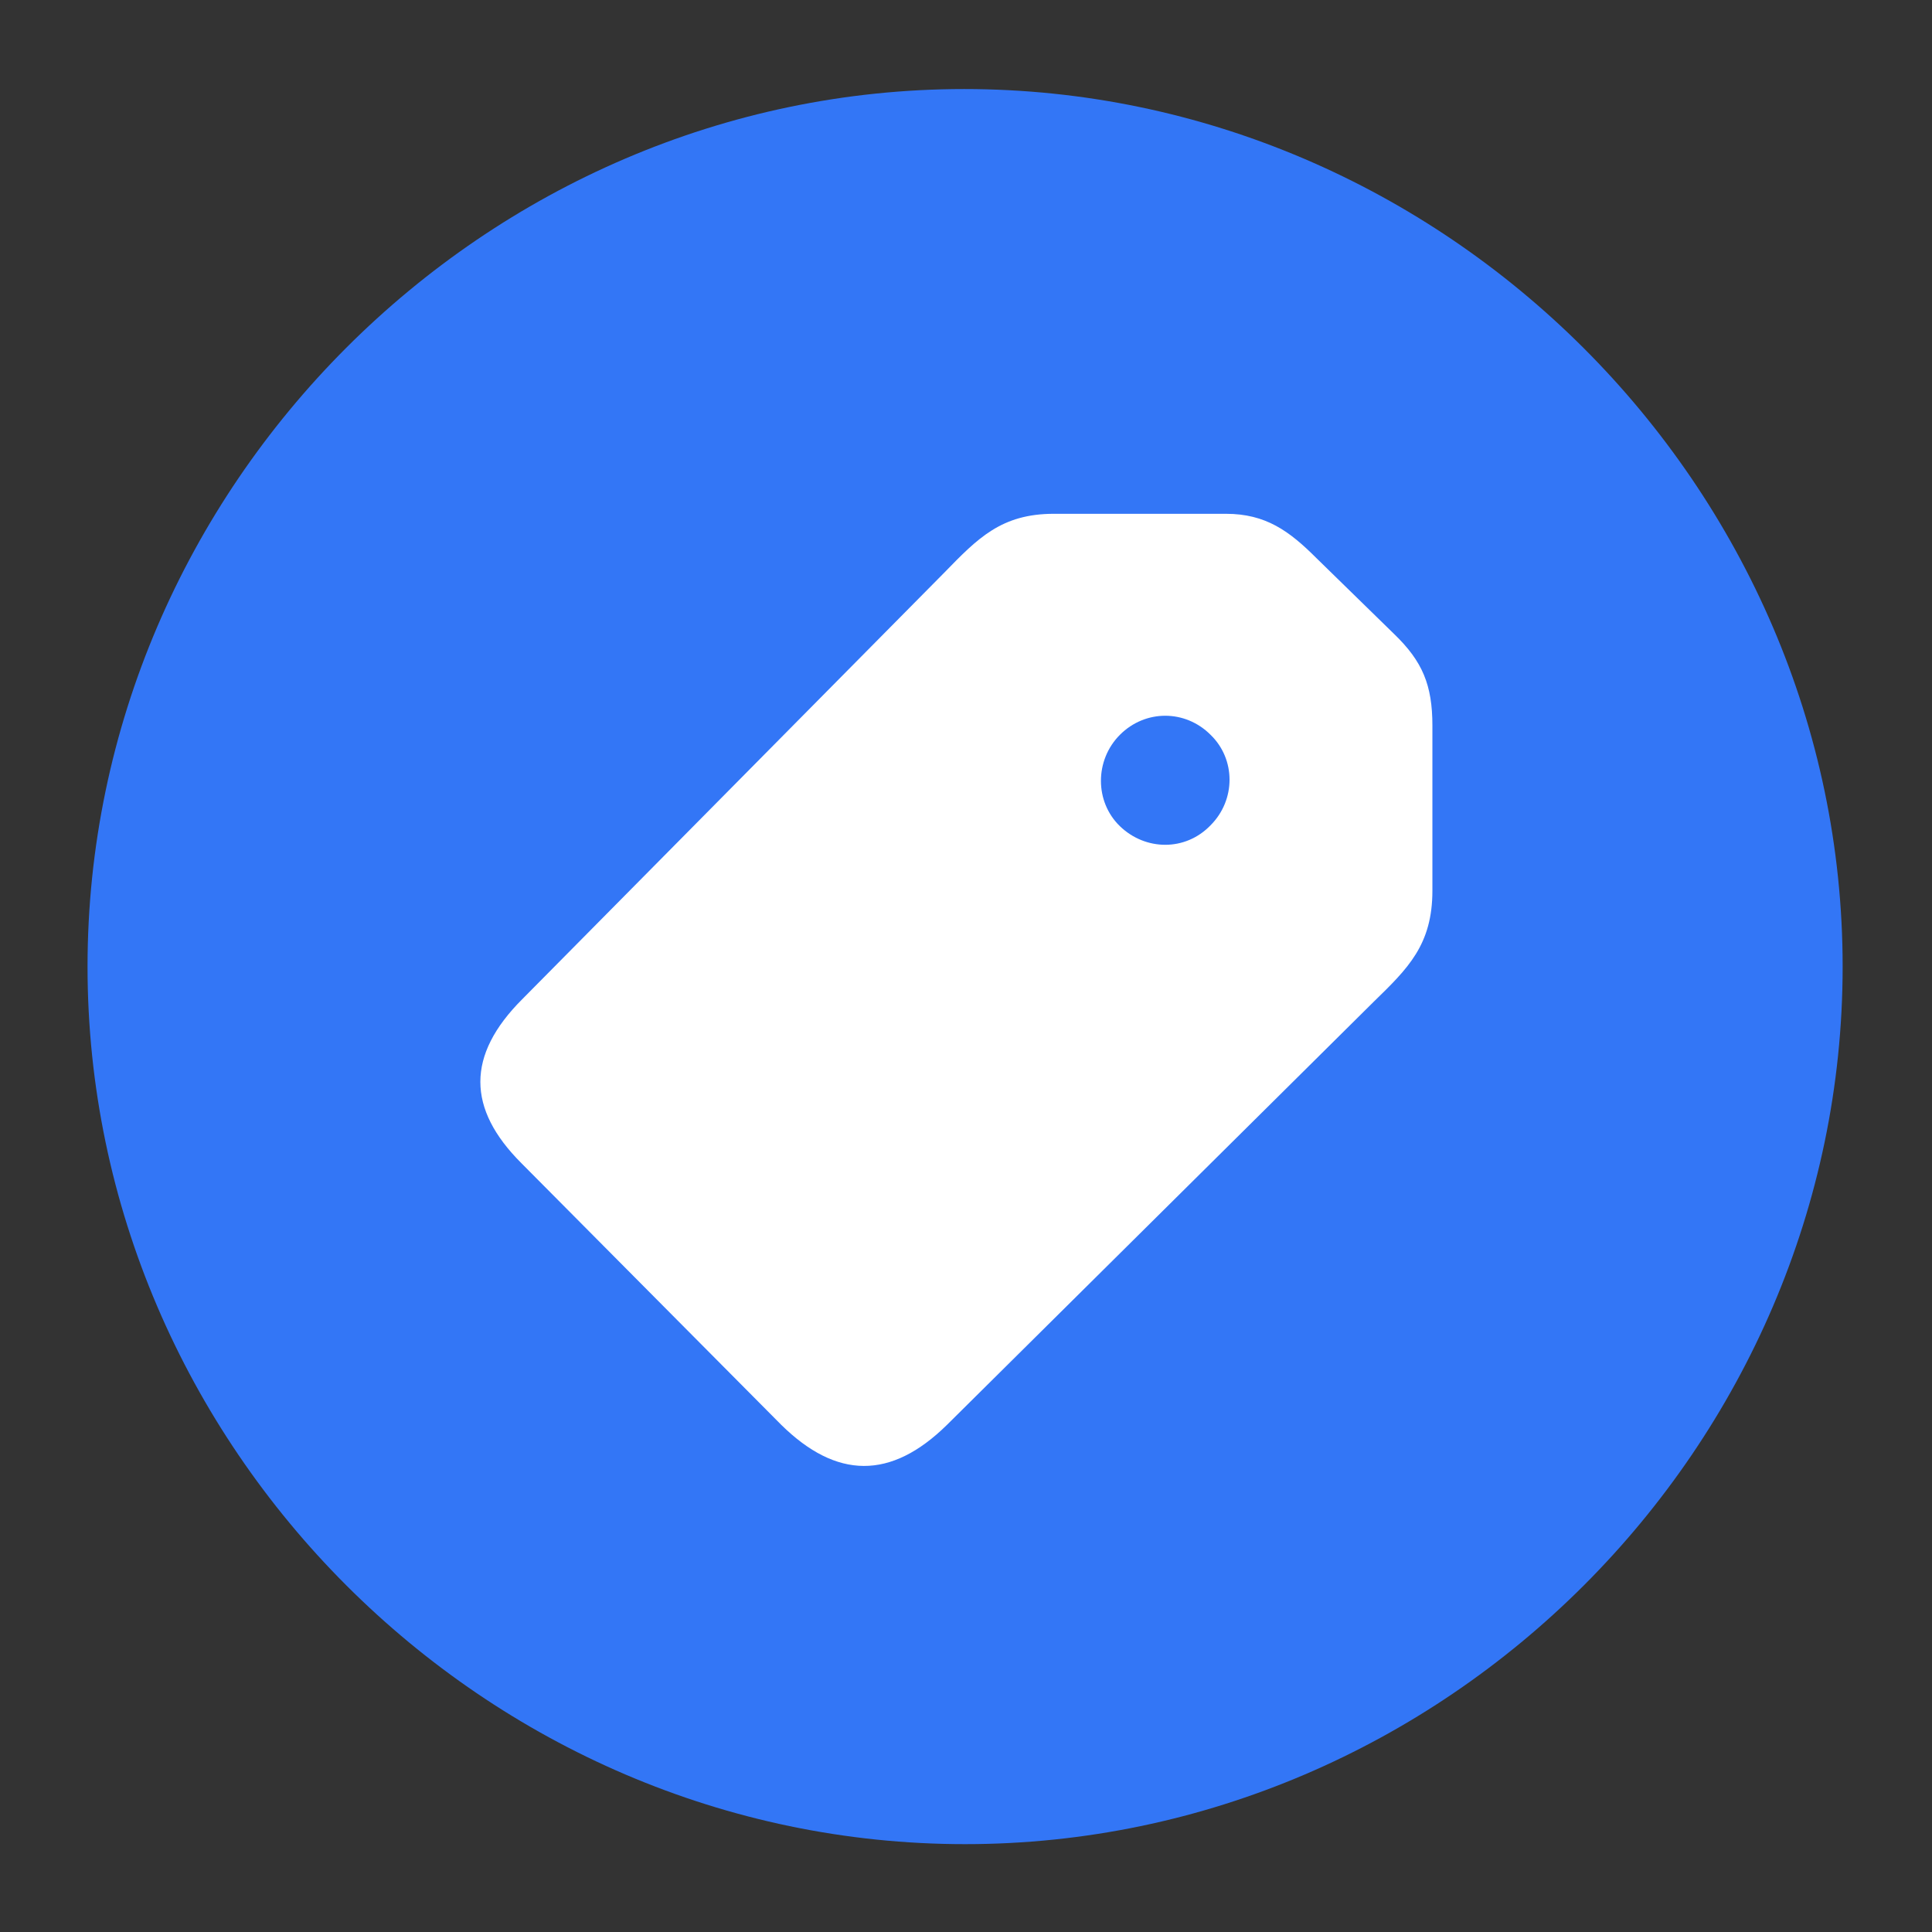
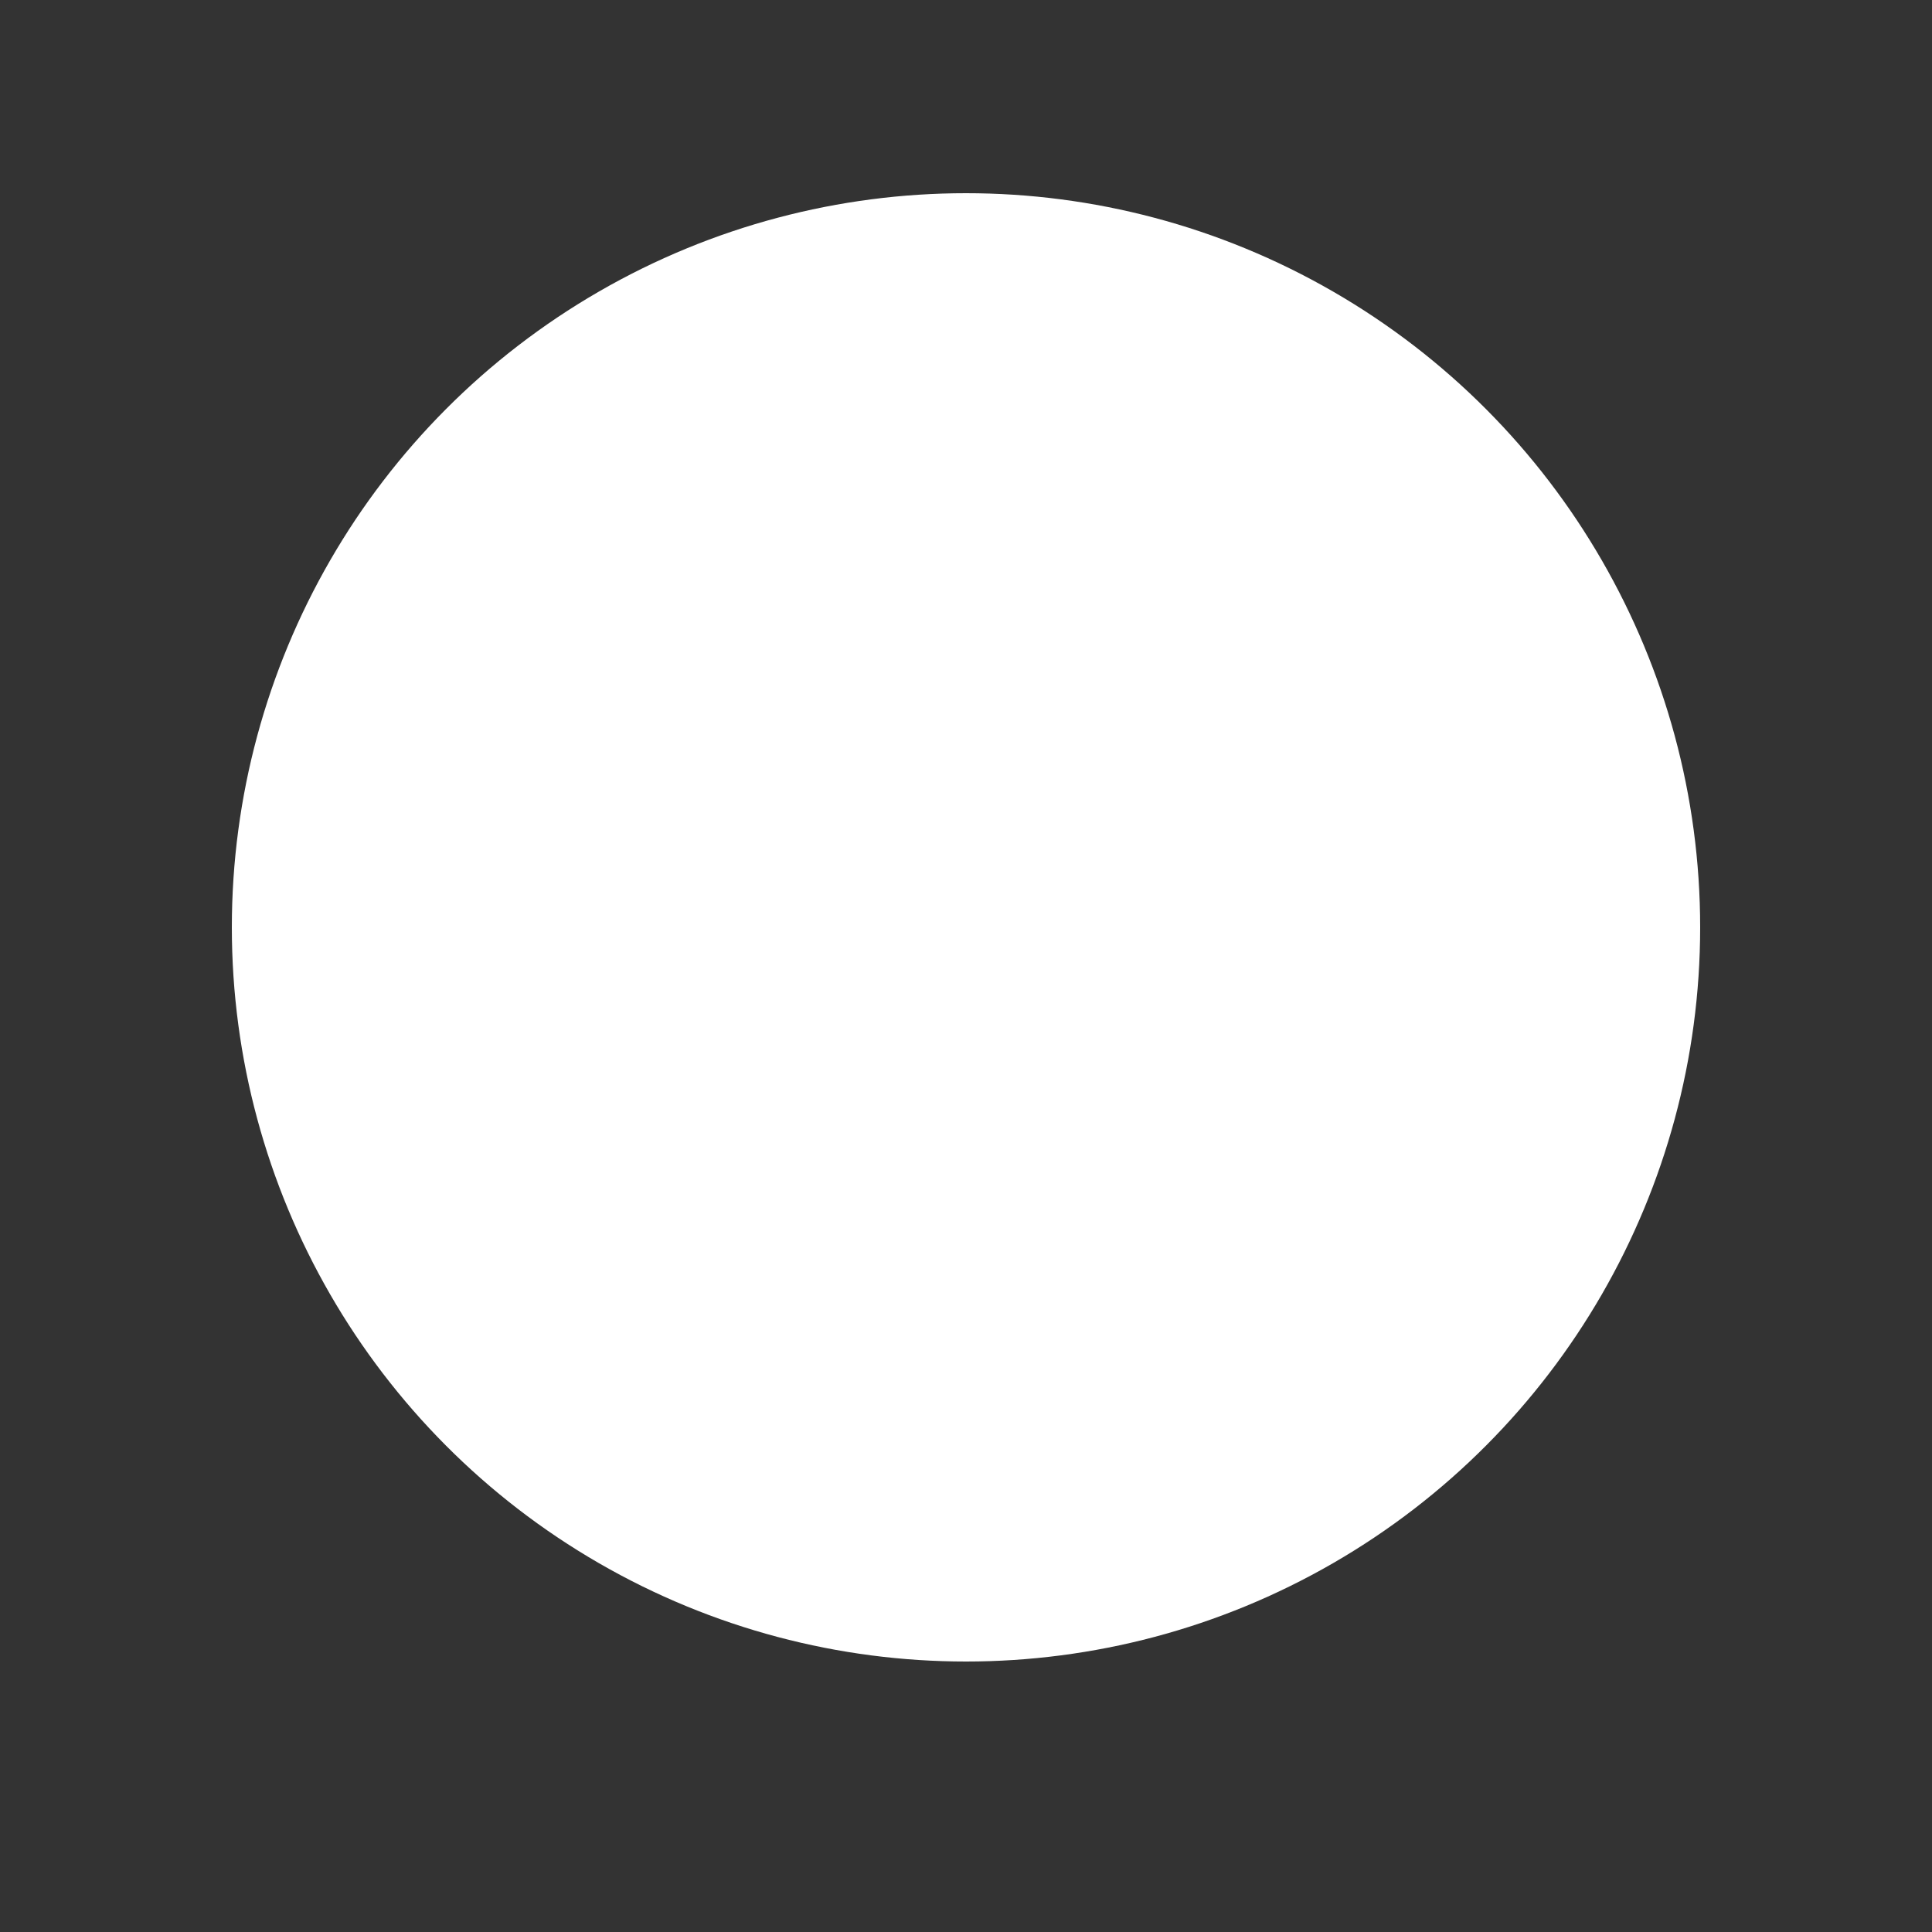
<svg xmlns="http://www.w3.org/2000/svg" width="100" height="100" viewBox="0 0 100 100" fill="none">
  <rect x="0" y="0" width="100" height="100" fill="#333333" stroke="none" />
  <circle cx="50" cy="48" r="38" fill="white" />
-   <path d="M49.953 95.453C74.797 95.453 95.375 74.875 95.375 50.031C95.375 25.188 74.75 4.609 49.906 4.609C25.109 4.609 4.531 25.188 4.531 50.031C4.531 74.875 25.109 95.453 49.953 95.453ZM40.438 73.75L26.984 60.203C24.172 57.391 24.125 54.625 27.031 51.719L48.875 29.641C50.609 27.859 51.828 26.594 54.547 26.594H63.453C65.516 26.594 66.734 27.484 68.141 28.891L72.172 32.828C73.625 34.234 74.141 35.453 74.141 37.562V46.094C74.141 48.906 72.875 50.125 71.094 51.859L49.016 73.75C46.109 76.609 43.297 76.562 40.438 73.75ZM57.969 42.766C59.281 44.031 61.344 44.078 62.656 42.719C63.969 41.406 63.969 39.297 62.656 38.031C61.344 36.719 59.281 36.719 57.969 38.031C56.656 39.344 56.656 41.5 57.969 42.766Z" fill="#3376F6" />
</svg>